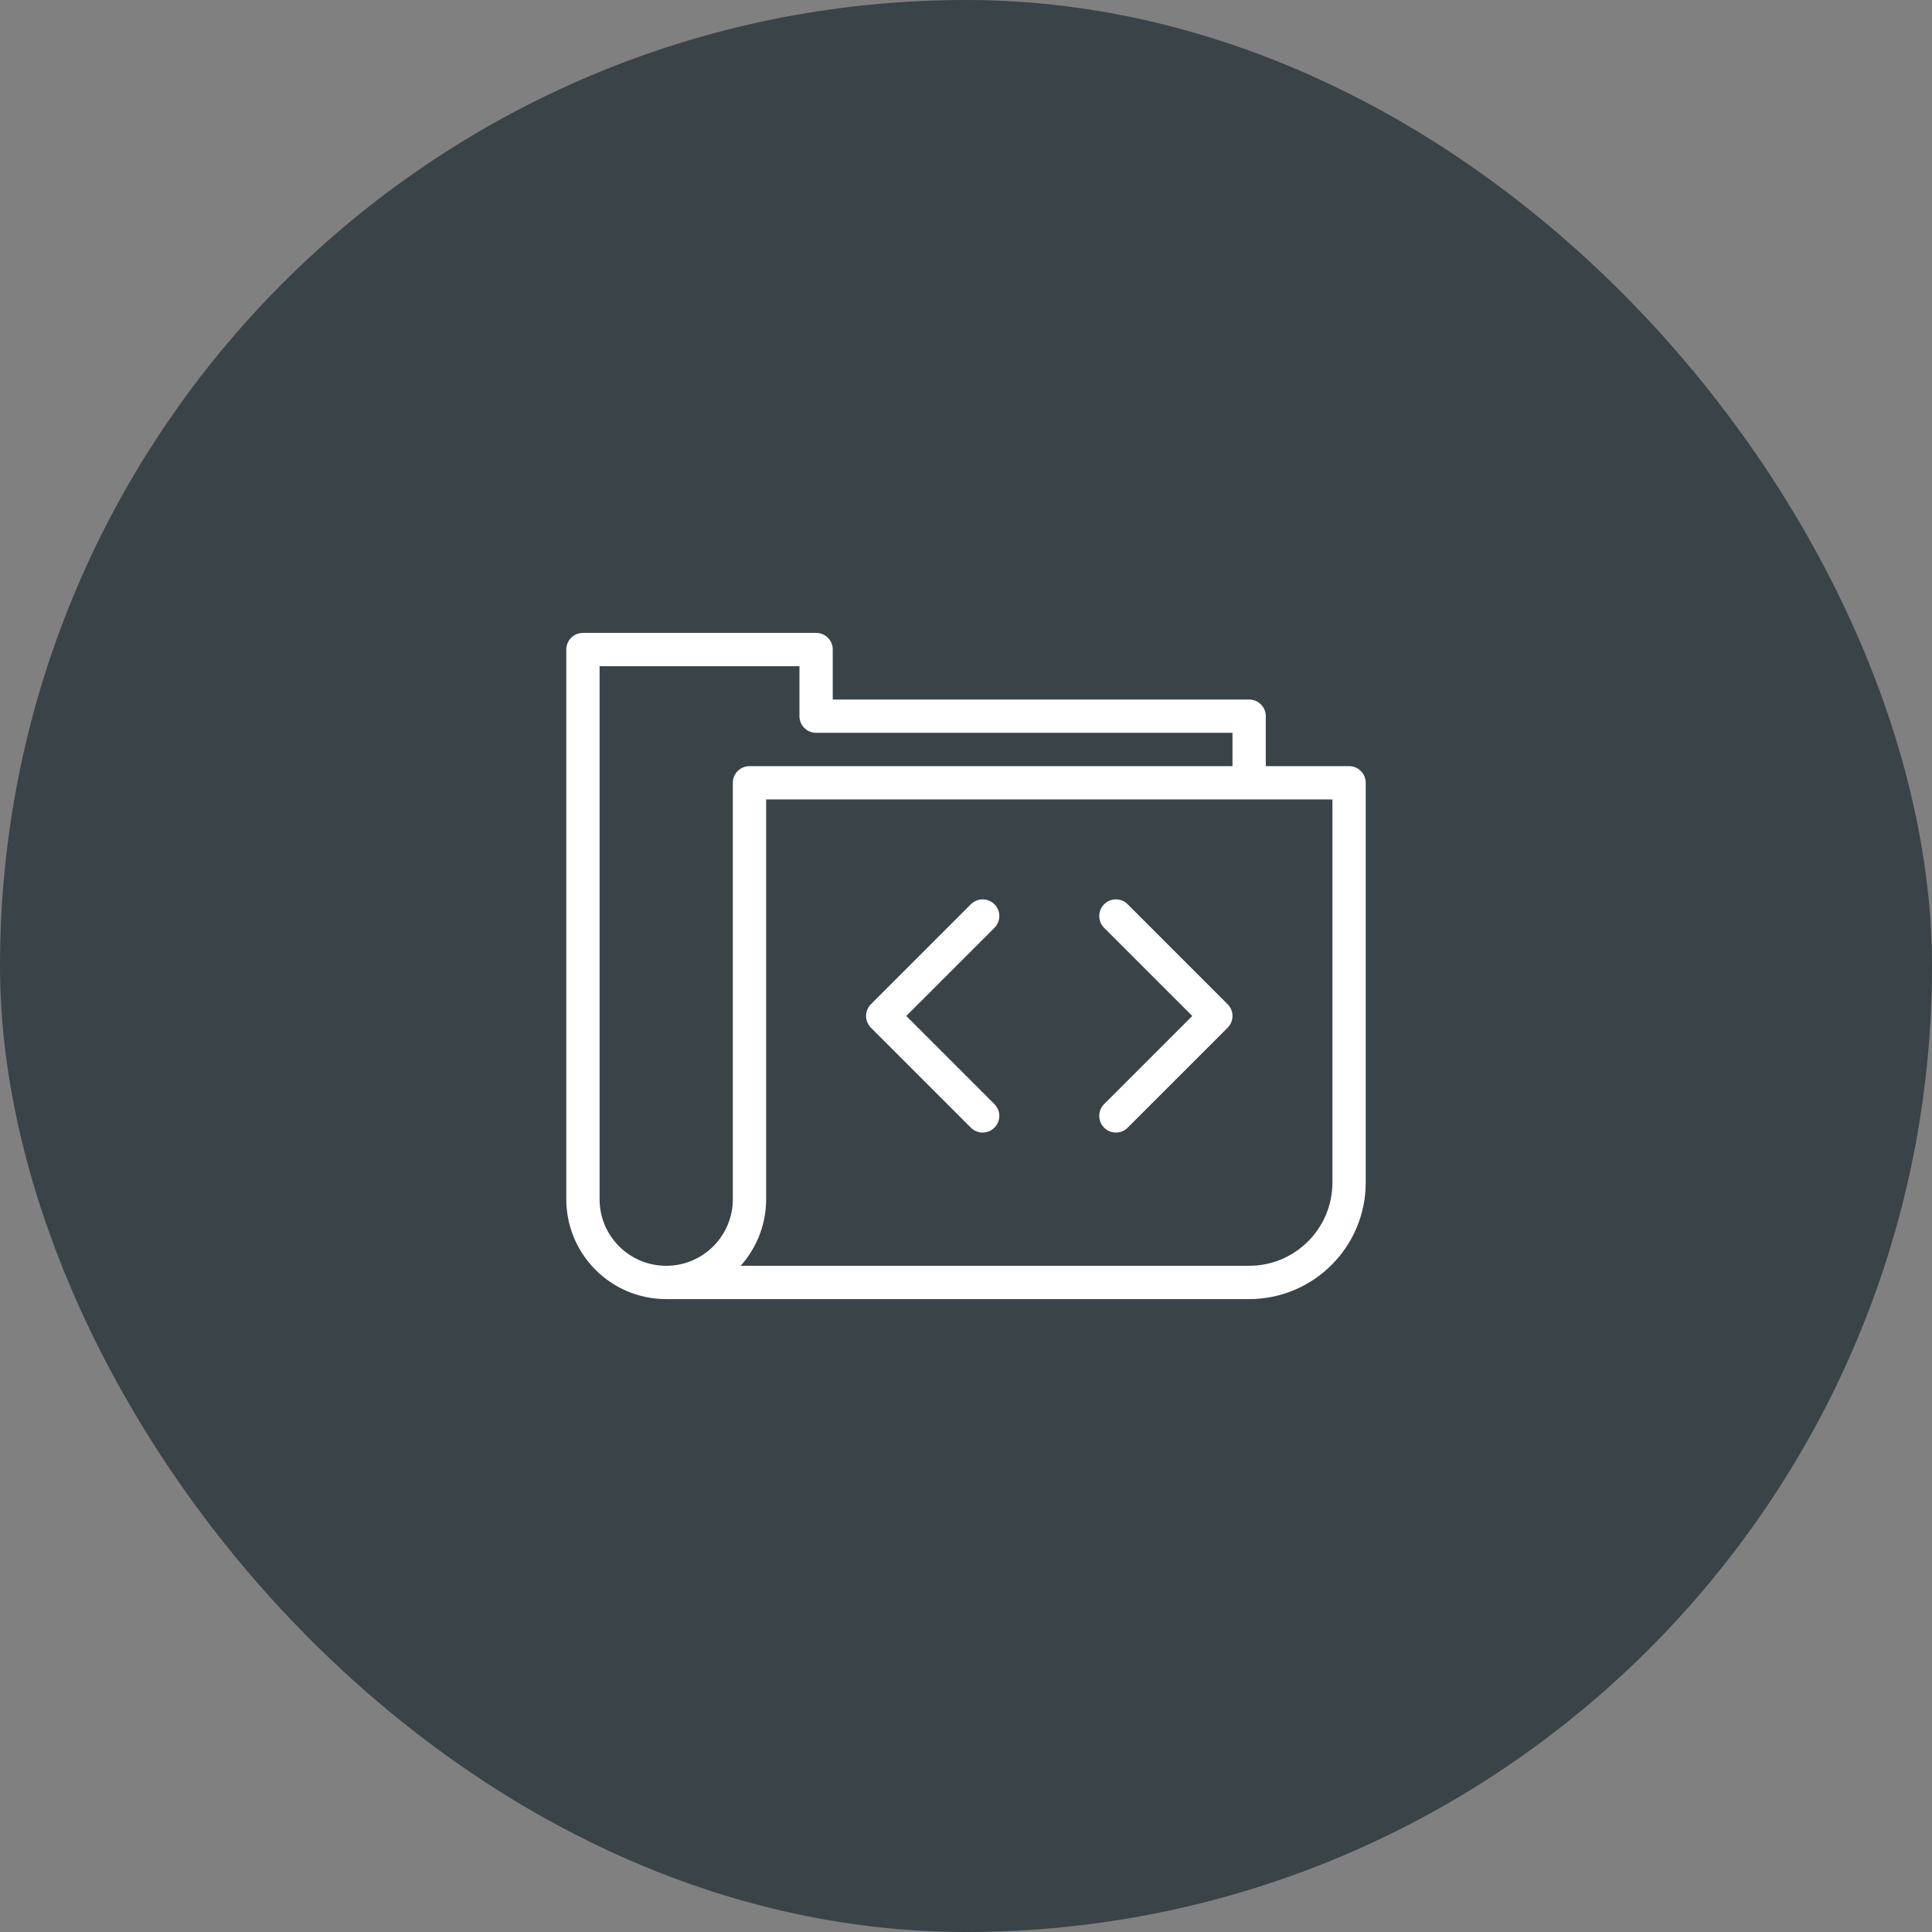
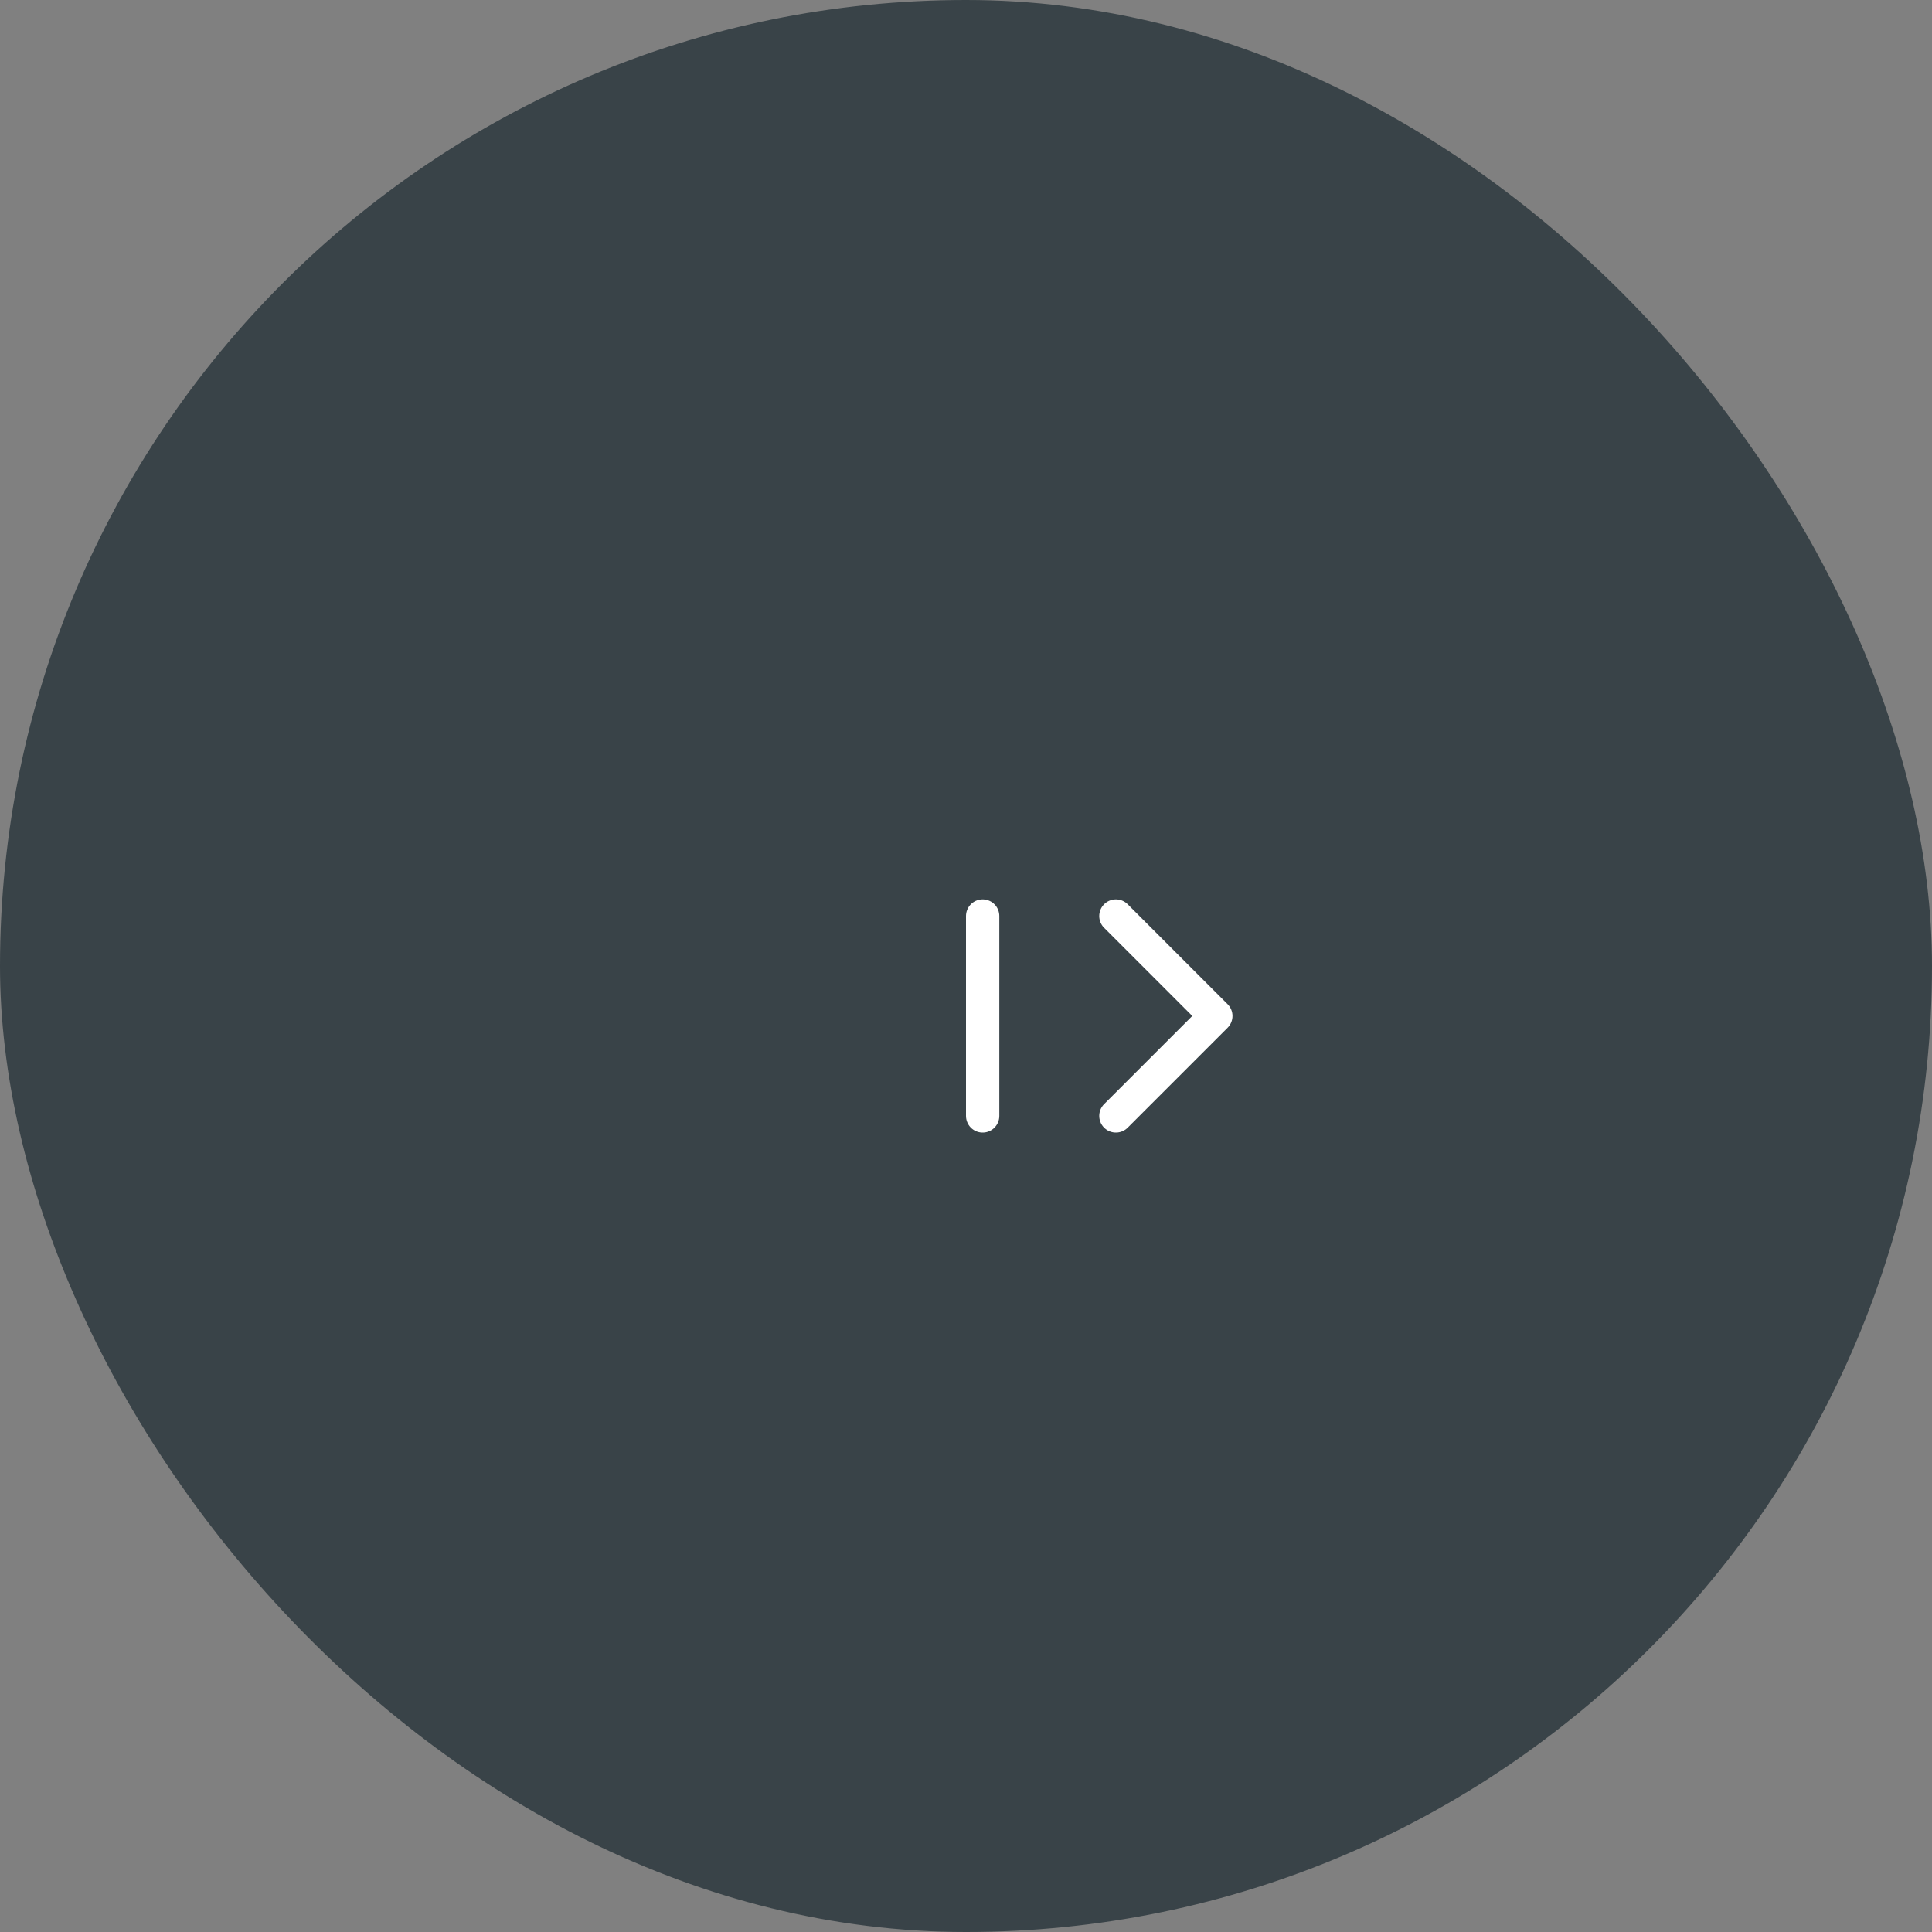
<svg xmlns="http://www.w3.org/2000/svg" width="116" height="116" viewBox="0 0 116 116" fill="none">
  <rect x="0" y="0" width="116" height="116" fill="#808080" stroke="none" />
  <rect width="116" height="116" rx="58" fill="#394348" />
  <g clip-path="url(#clip0_2666_1834)">
-     <path d="M40 77H75C78.312 77 81 74.314 81 71V47H45V72C45 74.762 42.76 77 40 77ZM40 77C37.236 77 35 74.762 35 72V39H49V43H75V47" stroke="white" stroke-width="2" stroke-miterlimit="10" stroke-linecap="round" stroke-linejoin="round" />
    <path d="M67 55L73 61L67 67" stroke="white" stroke-width="2" stroke-miterlimit="10" stroke-linecap="round" stroke-linejoin="round" />
-     <path d="M59 55L53 61L59 67" stroke="white" stroke-width="2" stroke-miterlimit="10" stroke-linecap="round" stroke-linejoin="round" />
+     <path d="M59 55L59 67" stroke="white" stroke-width="2" stroke-miterlimit="10" stroke-linecap="round" stroke-linejoin="round" />
  </g>
  <defs>
    <clipPath id="clip0_2666_1834">
      <rect width="48" height="48" fill="white" transform="translate(34 34)" />
    </clipPath>
  </defs>
</svg>